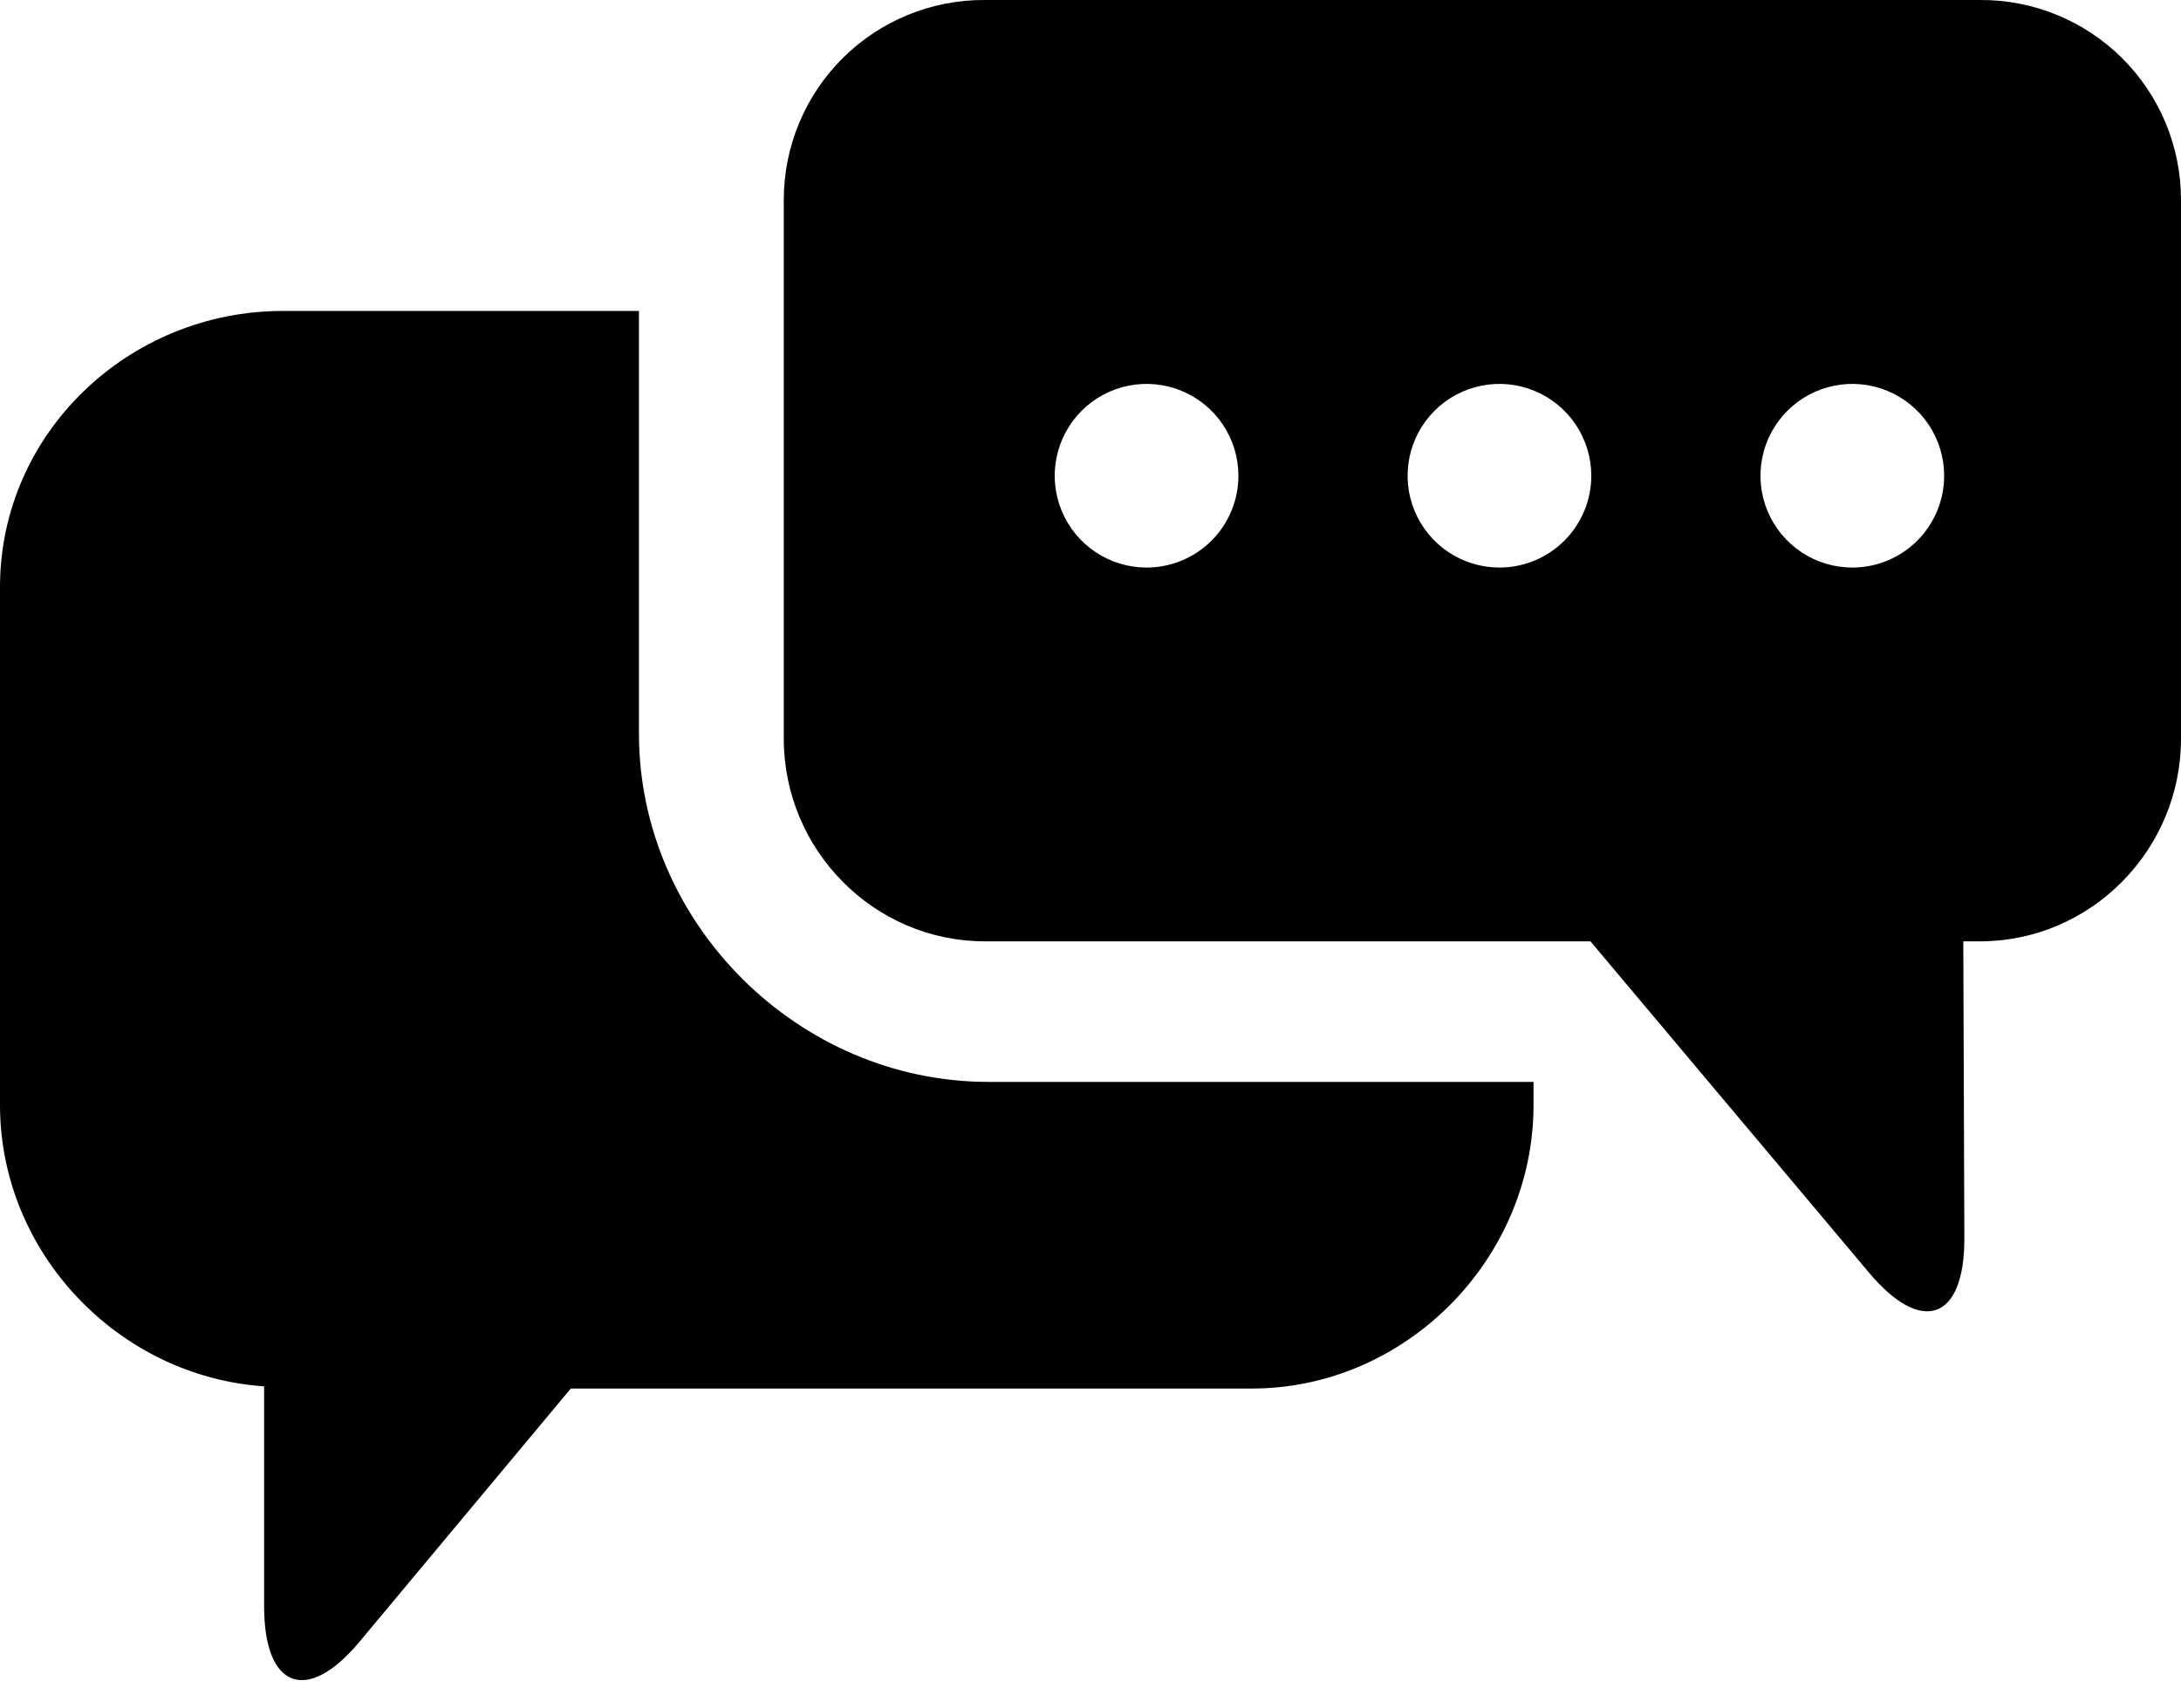
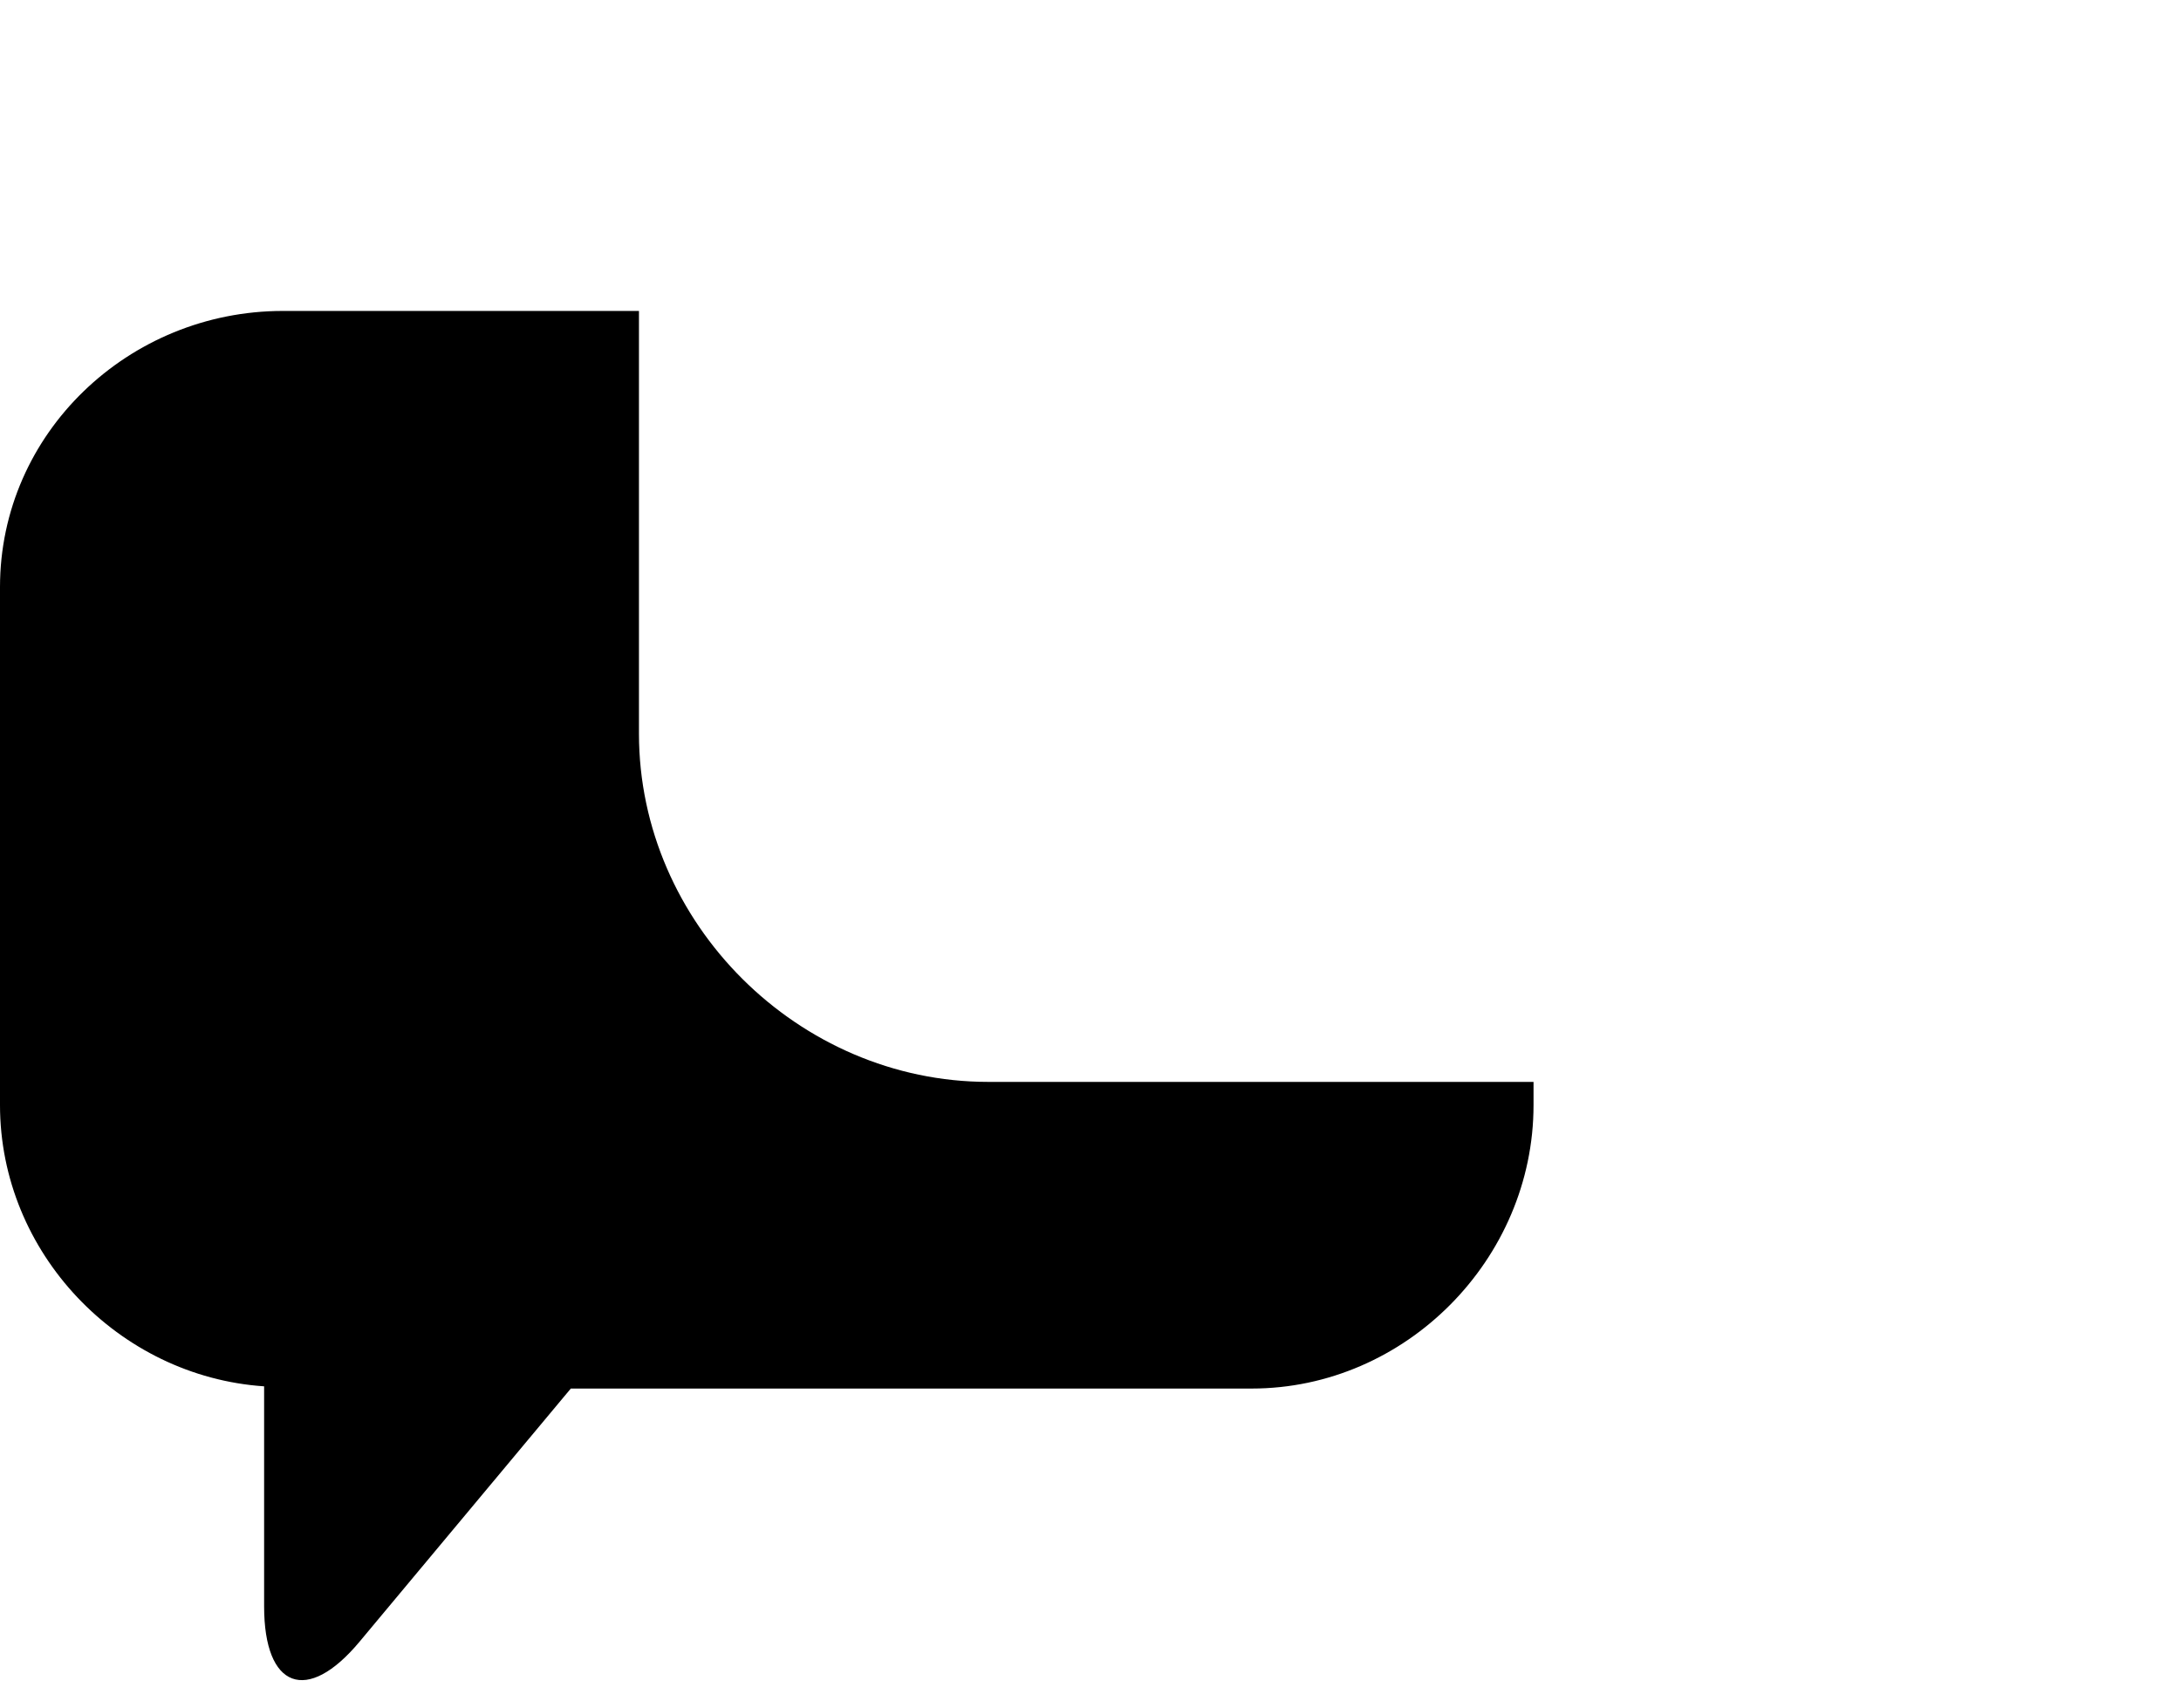
<svg xmlns="http://www.w3.org/2000/svg" width="60" height="47" viewBox="0 0 60 47" fill="none">
  <path d="M7.266 38.142V44.197C7.266 46.453 8.447 46.901 9.891 45.168L15.703 38.203H34.435C38.672 38.203 42.188 34.643 42.188 30.404V29.766H27.188C21.967 29.766 17.578 25.406 17.578 20.186V8.555H7.781C3.543 8.555 0 11.916 0 16.154V30.404C0 34.469 3.259 37.871 7.266 38.142Z" fill="black" />
-   <path d="M54.469 0H27.094C26.369 -0.005 25.651 0.134 24.981 0.408C24.311 0.682 23.701 1.085 23.187 1.595C22.673 2.106 22.265 2.712 21.986 3.381C21.707 4.049 21.563 4.766 21.562 5.49V20.326C21.562 23.381 24.039 25.899 27.094 25.899H43.754L51.418 35.015C52.868 36.743 54.048 36.321 54.04 34.065L54.011 25.899H54.469C57.524 25.899 60 23.381 60 20.326V5.49C59.999 4.766 59.855 4.049 59.577 3.381C59.298 2.712 58.89 2.106 58.376 1.595C57.862 1.085 57.252 0.682 56.581 0.408C55.911 0.134 55.193 -0.005 54.469 0ZM31.542 15.615C31.043 15.615 30.554 15.467 30.139 15.19C29.723 14.912 29.399 14.517 29.208 14.056C29.017 13.594 28.967 13.086 29.064 12.596C29.162 12.106 29.402 11.656 29.756 11.302C30.109 10.949 30.559 10.708 31.049 10.611C31.539 10.513 32.047 10.563 32.509 10.755C32.971 10.946 33.365 11.27 33.643 11.685C33.921 12.101 34.069 12.589 34.069 13.089C34.069 13.759 33.803 14.402 33.329 14.875C32.855 15.349 32.212 15.615 31.542 15.615ZM41.25 15.615C40.75 15.615 40.262 15.467 39.846 15.19C39.431 14.912 39.107 14.517 38.916 14.056C38.724 13.594 38.675 13.086 38.772 12.596C38.87 12.106 39.11 11.656 39.464 11.302C39.817 10.949 40.267 10.708 40.757 10.611C41.247 10.513 41.755 10.563 42.217 10.755C42.678 10.946 43.073 11.27 43.351 11.685C43.628 12.101 43.777 12.589 43.777 13.089C43.777 13.759 43.51 14.402 43.036 14.875C42.563 15.349 41.92 15.615 41.25 15.615ZM50.958 15.615C50.458 15.615 49.969 15.467 49.554 15.19C49.139 14.912 48.815 14.517 48.623 14.055C48.432 13.594 48.382 13.086 48.48 12.595C48.578 12.105 48.818 11.655 49.172 11.302C49.525 10.948 49.975 10.708 50.466 10.611C50.956 10.513 51.464 10.563 51.925 10.755C52.387 10.946 52.782 11.27 53.059 11.686C53.337 12.102 53.485 12.59 53.484 13.09C53.484 13.76 53.218 14.402 52.744 14.876C52.27 15.349 51.628 15.615 50.958 15.615Z" fill="black" />
</svg>